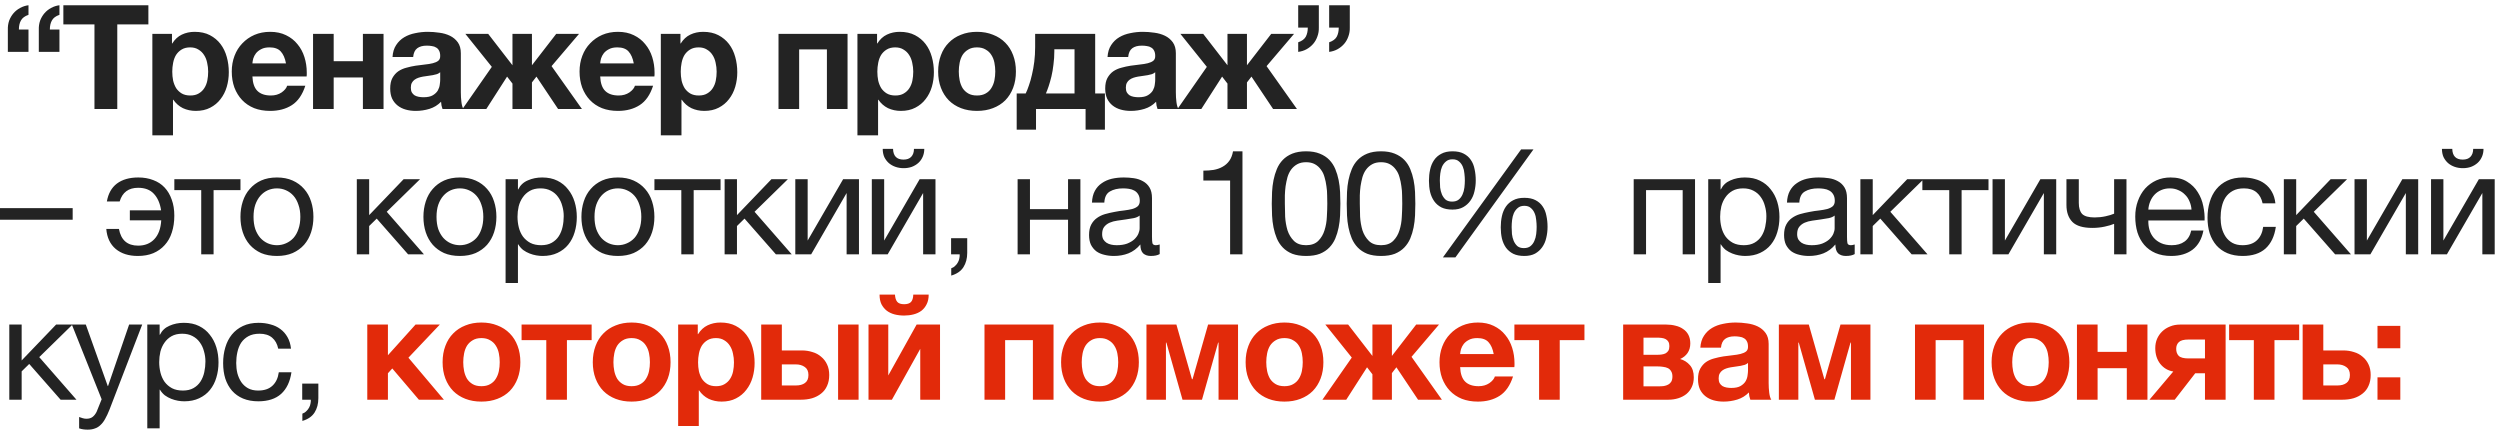
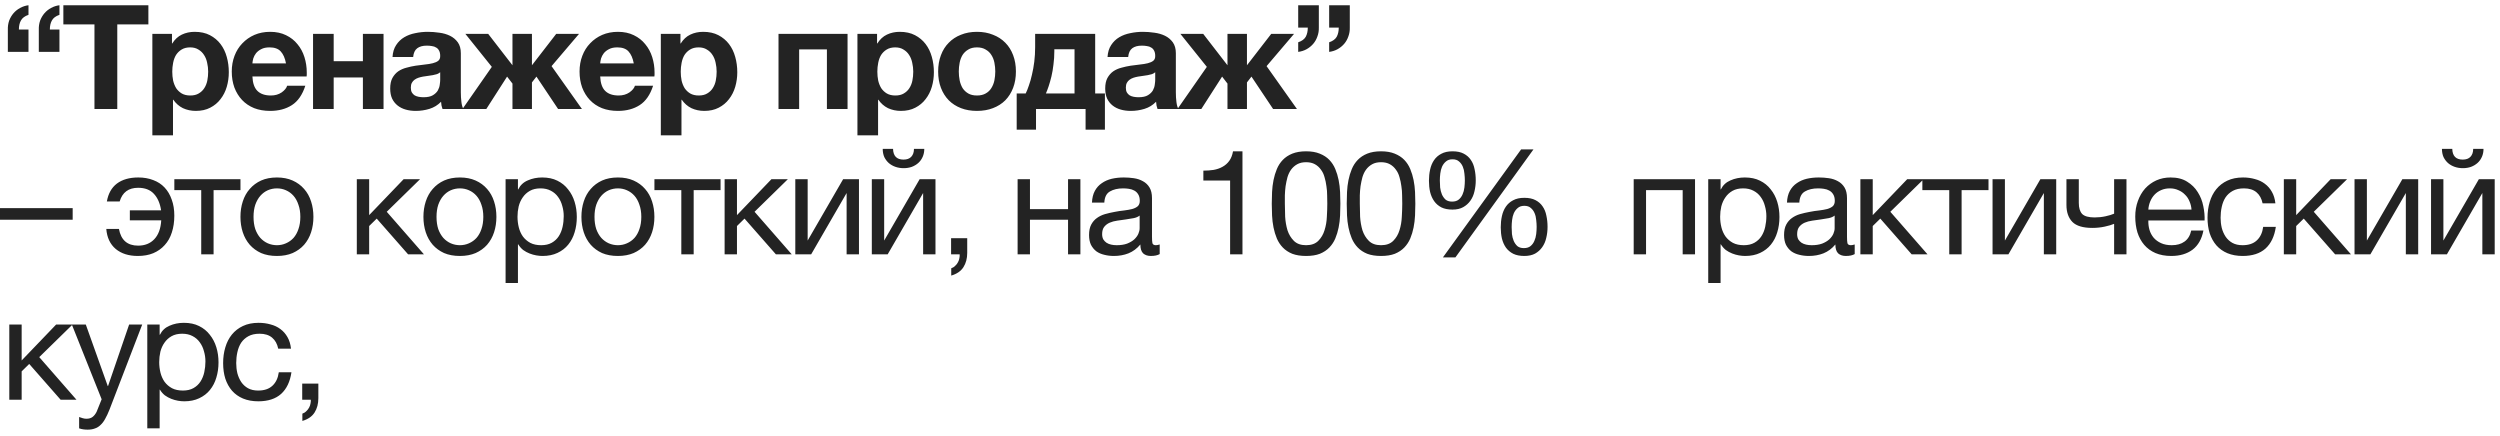
<svg xmlns="http://www.w3.org/2000/svg" width="344" height="60" viewBox="0 0 344 60" fill="none">
  <path d="M3.92 7.14H1.08V4.08C1.067 3.64 1.127 3.227 1.26 2.84C1.407 2.453 1.607 2.113 1.86 1.82C2.113 1.527 2.413 1.287 2.76 1.1C3.12 0.9 3.507 0.773 3.92 0.72V2.04C3.413 2.213 3.067 2.473 2.88 2.82C2.693 3.153 2.6 3.567 2.6 4.06H3.92V7.14ZM8.18 7.14H5.34V4.08C5.327 3.64 5.387 3.227 5.52 2.84C5.667 2.453 5.867 2.113 6.12 1.82C6.373 1.527 6.673 1.287 7.02 1.1C7.38 0.9 7.767 0.773 8.18 0.72V2.04C7.673 2.213 7.327 2.473 7.14 2.82C6.953 3.153 6.86 3.567 6.86 4.06H8.18V7.14ZM12.998 3.36H8.718V0.72H20.418V3.36H16.138V15H12.998V3.36ZM20.964 4.66H23.664V5.98H23.704C24.051 5.42 24.491 5.013 25.024 4.76C25.558 4.507 26.144 4.38 26.784 4.38C27.598 4.38 28.298 4.533 28.884 4.84C29.471 5.147 29.958 5.553 30.344 6.06C30.731 6.567 31.018 7.16 31.204 7.84C31.391 8.507 31.484 9.207 31.484 9.94C31.484 10.633 31.391 11.3 31.204 11.94C31.018 12.58 30.731 13.147 30.344 13.64C29.971 14.133 29.498 14.527 28.924 14.82C28.364 15.113 27.704 15.26 26.944 15.26C26.304 15.26 25.711 15.133 25.164 14.88C24.631 14.613 24.191 14.227 23.844 13.72H23.804V18.62H20.964V4.66ZM26.184 13.14C26.651 13.14 27.038 13.047 27.344 12.86C27.664 12.673 27.918 12.433 28.104 12.14C28.304 11.833 28.444 11.487 28.524 11.1C28.604 10.7 28.644 10.287 28.644 9.86C28.644 9.447 28.598 9.04 28.504 8.64C28.424 8.24 28.284 7.887 28.084 7.58C27.884 7.26 27.624 7.007 27.304 6.82C26.998 6.62 26.618 6.52 26.164 6.52C25.698 6.52 25.304 6.62 24.984 6.82C24.678 7.007 24.424 7.253 24.224 7.56C24.038 7.867 23.904 8.227 23.824 8.64C23.744 9.04 23.704 9.447 23.704 9.86C23.704 10.287 23.744 10.7 23.824 11.1C23.918 11.487 24.058 11.833 24.244 12.14C24.444 12.433 24.698 12.673 25.004 12.86C25.324 13.047 25.718 13.14 26.184 13.14ZM37.171 15.26C36.358 15.26 35.624 15.133 34.971 14.88C34.318 14.613 33.764 14.24 33.311 13.76C32.858 13.28 32.504 12.707 32.251 12.04C32.011 11.373 31.891 10.64 31.891 9.84C31.891 9.067 32.018 8.347 32.271 7.68C32.524 7.013 32.884 6.44 33.351 5.96C33.818 5.467 34.371 5.08 35.011 4.8C35.664 4.52 36.384 4.38 37.171 4.38C37.998 4.38 38.724 4.533 39.351 4.84C39.991 5.147 40.518 5.56 40.931 6.08C41.358 6.587 41.678 7.18 41.891 7.86C42.104 8.54 42.211 9.247 42.211 9.98C42.211 10.073 42.211 10.167 42.211 10.26C42.211 10.34 42.204 10.427 42.191 10.52H34.731C34.771 11.44 35.004 12.107 35.431 12.52C35.858 12.933 36.471 13.14 37.271 13.14C37.844 13.14 38.338 13 38.751 12.72C39.164 12.427 39.418 12.12 39.511 11.8H42.011C41.611 13.04 40.998 13.927 40.171 14.46C39.344 14.993 38.344 15.26 37.171 15.26ZM39.351 8.72C39.218 8 38.978 7.453 38.631 7.08C38.298 6.707 37.784 6.52 37.091 6.52C36.624 6.52 36.244 6.6 35.951 6.76C35.658 6.907 35.418 7.093 35.231 7.32C35.058 7.547 34.931 7.787 34.851 8.04C34.784 8.293 34.744 8.52 34.731 8.72H39.351ZM43.075 4.66H45.915V8.42H49.935V4.66H52.775V15H49.935V10.66H45.915V15H43.075V4.66ZM57.211 15.26C56.717 15.26 56.257 15.2 55.831 15.08C55.404 14.96 55.031 14.773 54.711 14.52C54.391 14.267 54.137 13.947 53.951 13.56C53.777 13.173 53.691 12.713 53.691 12.18C53.691 11.593 53.791 11.113 53.991 10.74C54.204 10.353 54.471 10.047 54.791 9.82C55.124 9.593 55.497 9.427 55.911 9.32C56.337 9.2 56.764 9.107 57.191 9.04C57.617 8.973 58.037 8.92 58.451 8.88C58.864 8.84 59.231 8.78 59.551 8.7C59.871 8.62 60.124 8.507 60.311 8.36C60.497 8.2 60.584 7.973 60.571 7.68C60.571 7.387 60.517 7.147 60.411 6.96C60.317 6.773 60.184 6.633 60.011 6.54C59.851 6.433 59.657 6.367 59.431 6.34C59.217 6.3 58.984 6.28 58.731 6.28C58.171 6.28 57.731 6.4 57.411 6.64C57.091 6.88 56.904 7.28 56.851 7.84H54.011C54.051 7.187 54.217 6.64 54.511 6.2C54.804 5.747 55.177 5.387 55.631 5.12C56.084 4.853 56.591 4.667 57.151 4.56C57.711 4.44 58.284 4.38 58.871 4.38C59.391 4.38 59.917 4.42 60.451 4.5C60.984 4.567 61.471 4.707 61.911 4.92C62.351 5.133 62.711 5.433 62.991 5.82C63.271 6.207 63.411 6.707 63.411 7.32V12.7C63.411 13.167 63.437 13.613 63.491 14.04C63.544 14.467 63.637 14.787 63.771 15H60.891C60.837 14.84 60.791 14.68 60.751 14.52C60.724 14.347 60.704 14.173 60.691 14C60.237 14.467 59.704 14.793 59.091 14.98C58.477 15.167 57.851 15.26 57.211 15.26ZM58.271 13.38C58.831 13.38 59.264 13.287 59.571 13.1C59.877 12.913 60.104 12.693 60.251 12.44C60.397 12.173 60.484 11.907 60.511 11.64C60.551 11.373 60.571 11.16 60.571 11V9.94C60.451 10.047 60.304 10.133 60.131 10.2C59.957 10.253 59.764 10.3 59.551 10.34C59.337 10.38 59.117 10.413 58.891 10.44C58.664 10.467 58.437 10.5 58.211 10.54C57.984 10.58 57.771 10.633 57.571 10.7C57.371 10.767 57.191 10.86 57.031 10.98C56.884 11.087 56.764 11.227 56.671 11.4C56.577 11.573 56.531 11.793 56.531 12.06C56.531 12.327 56.577 12.547 56.671 12.72C56.764 12.88 56.891 13.013 57.051 13.12C57.211 13.213 57.397 13.28 57.611 13.32C57.824 13.36 58.044 13.38 58.271 13.38ZM67.675 9.2L64.035 4.66H67.175L70.515 8.98V4.66H73.195V8.98L76.535 4.66H79.675L75.895 9.1L80.075 15H76.795L73.815 10.54L73.195 11.34V15H70.515V11.5L69.775 10.54L66.915 15H63.635L67.675 9.2ZM85.026 15.26C84.212 15.26 83.479 15.133 82.826 14.88C82.172 14.613 81.619 14.24 81.166 13.76C80.712 13.28 80.359 12.707 80.106 12.04C79.866 11.373 79.746 10.64 79.746 9.84C79.746 9.067 79.872 8.347 80.126 7.68C80.379 7.013 80.739 6.44 81.206 5.96C81.672 5.467 82.226 5.08 82.866 4.8C83.519 4.52 84.239 4.38 85.026 4.38C85.852 4.38 86.579 4.533 87.206 4.84C87.846 5.147 88.372 5.56 88.786 6.08C89.212 6.587 89.532 7.18 89.746 7.86C89.959 8.54 90.066 9.247 90.066 9.98C90.066 10.073 90.066 10.167 90.066 10.26C90.066 10.34 90.059 10.427 90.046 10.52H82.586C82.626 11.44 82.859 12.107 83.286 12.52C83.712 12.933 84.326 13.14 85.126 13.14C85.699 13.14 86.192 13 86.606 12.72C87.019 12.427 87.272 12.12 87.366 11.8H89.866C89.466 13.04 88.852 13.927 88.026 14.46C87.199 14.993 86.199 15.26 85.026 15.26ZM87.206 8.72C87.072 8 86.832 7.453 86.486 7.08C86.152 6.707 85.639 6.52 84.946 6.52C84.479 6.52 84.099 6.6 83.806 6.76C83.512 6.907 83.272 7.093 83.086 7.32C82.912 7.547 82.786 7.787 82.706 8.04C82.639 8.293 82.599 8.52 82.586 8.72H87.206ZM90.93 4.66H93.63V5.98H93.67C94.017 5.42 94.457 5.013 94.99 4.76C95.523 4.507 96.11 4.38 96.75 4.38C97.563 4.38 98.263 4.533 98.85 4.84C99.437 5.147 99.923 5.553 100.31 6.06C100.697 6.567 100.983 7.16 101.17 7.84C101.357 8.507 101.45 9.207 101.45 9.94C101.45 10.633 101.357 11.3 101.17 11.94C100.983 12.58 100.697 13.147 100.31 13.64C99.937 14.133 99.463 14.527 98.89 14.82C98.33 15.113 97.67 15.26 96.91 15.26C96.27 15.26 95.677 15.133 95.13 14.88C94.597 14.613 94.157 14.227 93.81 13.72H93.77V18.62H90.93V4.66ZM96.15 13.14C96.617 13.14 97.003 13.047 97.31 12.86C97.63 12.673 97.883 12.433 98.07 12.14C98.27 11.833 98.41 11.487 98.49 11.1C98.57 10.7 98.61 10.287 98.61 9.86C98.61 9.447 98.563 9.04 98.47 8.64C98.39 8.24 98.25 7.887 98.05 7.58C97.85 7.26 97.59 7.007 97.27 6.82C96.963 6.62 96.583 6.52 96.13 6.52C95.663 6.52 95.27 6.62 94.95 6.82C94.643 7.007 94.39 7.253 94.19 7.56C94.003 7.867 93.87 8.227 93.79 8.64C93.71 9.04 93.67 9.447 93.67 9.86C93.67 10.287 93.71 10.7 93.79 11.1C93.883 11.487 94.023 11.833 94.21 12.14C94.41 12.433 94.663 12.673 94.97 12.86C95.29 13.047 95.683 13.14 96.15 13.14ZM107.123 4.66H116.623V15H113.783V6.8H109.963V15H107.123V4.66ZM117.983 4.66H120.683V5.98H120.723C121.07 5.42 121.51 5.013 122.043 4.76C122.576 4.507 123.163 4.38 123.803 4.38C124.616 4.38 125.316 4.533 125.903 4.84C126.49 5.147 126.976 5.553 127.363 6.06C127.75 6.567 128.036 7.16 128.223 7.84C128.41 8.507 128.503 9.207 128.503 9.94C128.503 10.633 128.41 11.3 128.223 11.94C128.036 12.58 127.75 13.147 127.363 13.64C126.99 14.133 126.516 14.527 125.943 14.82C125.383 15.113 124.723 15.26 123.963 15.26C123.323 15.26 122.73 15.133 122.183 14.88C121.65 14.613 121.21 14.227 120.863 13.72H120.823V18.62H117.983V4.66ZM123.203 13.14C123.67 13.14 124.056 13.047 124.363 12.86C124.683 12.673 124.936 12.433 125.123 12.14C125.323 11.833 125.463 11.487 125.543 11.1C125.623 10.7 125.663 10.287 125.663 9.86C125.663 9.447 125.616 9.04 125.523 8.64C125.443 8.24 125.303 7.887 125.103 7.58C124.903 7.26 124.643 7.007 124.323 6.82C124.016 6.62 123.636 6.52 123.183 6.52C122.716 6.52 122.323 6.62 122.003 6.82C121.696 7.007 121.443 7.253 121.243 7.56C121.056 7.867 120.923 8.227 120.843 8.64C120.763 9.04 120.723 9.447 120.723 9.86C120.723 10.287 120.763 10.7 120.843 11.1C120.936 11.487 121.076 11.833 121.263 12.14C121.463 12.433 121.716 12.673 122.023 12.86C122.343 13.047 122.736 13.14 123.203 13.14ZM134.43 15.26C133.616 15.26 132.883 15.133 132.23 14.88C131.576 14.627 131.016 14.267 130.55 13.8C130.083 13.32 129.723 12.747 129.47 12.08C129.216 11.413 129.09 10.667 129.09 9.84C129.09 9.013 129.216 8.267 129.47 7.6C129.723 6.92 130.083 6.347 130.55 5.88C131.016 5.4 131.576 5.033 132.23 4.78C132.883 4.513 133.616 4.38 134.43 4.38C135.243 4.38 135.976 4.513 136.63 4.78C137.296 5.033 137.863 5.4 138.33 5.88C138.796 6.347 139.156 6.92 139.41 7.6C139.663 8.267 139.79 9.013 139.79 9.84C139.79 10.667 139.663 11.413 139.41 12.08C139.156 12.747 138.796 13.32 138.33 13.8C137.863 14.267 137.296 14.627 136.63 14.88C135.976 15.133 135.243 15.26 134.43 15.26ZM134.43 13.14C134.91 13.14 135.31 13.047 135.63 12.86C135.963 12.673 136.223 12.427 136.41 12.12C136.61 11.8 136.75 11.447 136.83 11.06C136.91 10.66 136.95 10.253 136.95 9.84C136.95 9.427 136.91 9.02 136.83 8.62C136.75 8.22 136.61 7.867 136.41 7.56C136.223 7.253 135.963 7.007 135.63 6.82C135.31 6.62 134.91 6.52 134.43 6.52C133.95 6.52 133.55 6.62 133.23 6.82C132.91 7.007 132.65 7.253 132.45 7.56C132.263 7.867 132.13 8.22 132.05 8.62C131.97 9.02 131.93 9.427 131.93 9.84C131.93 10.253 131.97 10.66 132.05 11.06C132.13 11.447 132.263 11.8 132.45 12.12C132.65 12.427 132.91 12.673 133.23 12.86C133.55 13.047 133.95 13.14 134.43 13.14ZM139.896 12.86H141.136C141.283 12.567 141.43 12.2 141.576 11.76C141.736 11.32 141.876 10.827 141.996 10.28C142.13 9.733 142.236 9.14 142.316 8.5C142.396 7.86 142.436 7.187 142.436 6.48V4.66H150.696V12.86H152.036V17.84H149.376V15H142.556V17.84H139.896V12.86ZM147.856 12.86V6.78H145.076V7.04C145.076 7.68 145.036 8.293 144.956 8.88C144.89 9.467 144.796 10.013 144.676 10.52C144.556 11.013 144.43 11.46 144.296 11.86C144.163 12.26 144.036 12.593 143.916 12.86H147.856ZM155.597 15.26C155.103 15.26 154.643 15.2 154.217 15.08C153.79 14.96 153.417 14.773 153.097 14.52C152.777 14.267 152.523 13.947 152.337 13.56C152.163 13.173 152.077 12.713 152.077 12.18C152.077 11.593 152.177 11.113 152.377 10.74C152.59 10.353 152.857 10.047 153.177 9.82C153.51 9.593 153.883 9.427 154.297 9.32C154.723 9.2 155.15 9.107 155.577 9.04C156.003 8.973 156.423 8.92 156.837 8.88C157.25 8.84 157.617 8.78 157.937 8.7C158.257 8.62 158.51 8.507 158.697 8.36C158.883 8.2 158.97 7.973 158.957 7.68C158.957 7.387 158.903 7.147 158.797 6.96C158.703 6.773 158.57 6.633 158.397 6.54C158.237 6.433 158.043 6.367 157.817 6.34C157.603 6.3 157.37 6.28 157.117 6.28C156.557 6.28 156.117 6.4 155.797 6.64C155.477 6.88 155.29 7.28 155.237 7.84H152.397C152.437 7.187 152.603 6.64 152.897 6.2C153.19 5.747 153.563 5.387 154.017 5.12C154.47 4.853 154.977 4.667 155.537 4.56C156.097 4.44 156.67 4.38 157.257 4.38C157.777 4.38 158.303 4.42 158.837 4.5C159.37 4.567 159.857 4.707 160.297 4.92C160.737 5.133 161.097 5.433 161.377 5.82C161.657 6.207 161.797 6.707 161.797 7.32V12.7C161.797 13.167 161.823 13.613 161.877 14.04C161.93 14.467 162.023 14.787 162.157 15H159.277C159.223 14.84 159.177 14.68 159.137 14.52C159.11 14.347 159.09 14.173 159.077 14C158.623 14.467 158.09 14.793 157.477 14.98C156.863 15.167 156.237 15.26 155.597 15.26ZM156.657 13.38C157.217 13.38 157.65 13.287 157.957 13.1C158.263 12.913 158.49 12.693 158.637 12.44C158.783 12.173 158.87 11.907 158.897 11.64C158.937 11.373 158.957 11.16 158.957 11V9.94C158.837 10.047 158.69 10.133 158.517 10.2C158.343 10.253 158.15 10.3 157.937 10.34C157.723 10.38 157.503 10.413 157.277 10.44C157.05 10.467 156.823 10.5 156.597 10.54C156.37 10.58 156.157 10.633 155.957 10.7C155.757 10.767 155.577 10.86 155.417 10.98C155.27 11.087 155.15 11.227 155.057 11.4C154.963 11.573 154.917 11.793 154.917 12.06C154.917 12.327 154.963 12.547 155.057 12.72C155.15 12.88 155.277 13.013 155.437 13.12C155.597 13.213 155.783 13.28 155.997 13.32C156.21 13.36 156.43 13.38 156.657 13.38ZM166.061 9.2L162.421 4.66H165.561L168.901 8.98V4.66H171.581V8.98L174.921 4.66H178.061L174.281 9.1L178.461 15H175.181L172.201 10.54L171.581 11.34V15H168.901V11.5L168.161 10.54L165.301 15H162.021L166.061 9.2ZM178.632 0.72H181.472V3.78C181.485 4.22 181.418 4.633 181.272 5.02C181.138 5.407 180.945 5.747 180.692 6.04C180.438 6.333 180.132 6.58 179.772 6.78C179.425 6.967 179.045 7.087 178.632 7.14V5.82C179.138 5.647 179.485 5.393 179.672 5.06C179.858 4.713 179.952 4.293 179.952 3.8H178.632V0.72ZM182.892 0.72H185.732V3.78C185.745 4.22 185.678 4.633 185.532 5.02C185.398 5.407 185.205 5.747 184.952 6.04C184.698 6.333 184.392 6.58 184.032 6.78C183.685 6.967 183.305 7.087 182.892 7.14V5.82C183.398 5.647 183.745 5.393 183.932 5.06C184.118 4.713 184.212 4.293 184.212 3.8H182.892V0.72ZM0 28.64H10V30.24H0V28.64ZM18.966 35.22C17.713 35.22 16.7 34.9 15.926 34.26C15.153 33.607 14.72 32.687 14.626 31.5H16.366C16.646 33.033 17.526 33.8 19.006 33.8C19.926 33.8 20.666 33.507 21.226 32.92C21.8 32.32 22.12 31.453 22.186 30.32H17.866V28.94H22.166C22.02 27.967 21.686 27.207 21.166 26.66C20.66 26.113 19.94 25.84 19.006 25.84C17.686 25.84 16.84 26.467 16.466 27.72H14.706C14.893 26.64 15.353 25.82 16.086 25.26C16.833 24.7 17.813 24.42 19.026 24.42C19.786 24.42 20.473 24.54 21.086 24.78C21.7 25.007 22.22 25.347 22.646 25.8C23.073 26.253 23.4 26.807 23.626 27.46C23.866 28.1 23.986 28.84 23.986 29.68C23.986 30.52 23.873 31.287 23.646 31.98C23.433 32.66 23.106 33.24 22.666 33.72C22.24 34.2 21.713 34.573 21.086 34.84C20.473 35.093 19.766 35.22 18.966 35.22ZM27.689 26.16H23.989V24.66H33.089V26.16H29.389V35H27.689V26.16ZM38.106 35.22C37.28 35.22 36.553 35.087 35.926 34.82C35.313 34.54 34.793 34.16 34.366 33.68C33.94 33.187 33.62 32.613 33.406 31.96C33.193 31.307 33.086 30.6 33.086 29.84C33.086 29.08 33.193 28.373 33.406 27.72C33.62 27.053 33.94 26.48 34.366 26C34.793 25.507 35.313 25.12 35.926 24.84C36.553 24.56 37.28 24.42 38.106 24.42C38.92 24.42 39.64 24.56 40.266 24.84C40.893 25.12 41.42 25.507 41.846 26C42.273 26.48 42.593 27.053 42.806 27.72C43.02 28.373 43.126 29.08 43.126 29.84C43.126 30.6 43.02 31.307 42.806 31.96C42.593 32.613 42.273 33.187 41.846 33.68C41.42 34.16 40.893 34.54 40.266 34.82C39.64 35.087 38.92 35.22 38.106 35.22ZM38.106 33.74C38.546 33.74 38.96 33.653 39.346 33.48C39.746 33.307 40.093 33.06 40.386 32.74C40.68 32.407 40.906 32 41.066 31.52C41.24 31.027 41.326 30.467 41.326 29.84C41.326 29.213 41.24 28.66 41.066 28.18C40.906 27.687 40.68 27.273 40.386 26.94C40.093 26.607 39.746 26.353 39.346 26.18C38.96 26.007 38.546 25.92 38.106 25.92C37.666 25.92 37.246 26.007 36.846 26.18C36.46 26.353 36.12 26.607 35.826 26.94C35.533 27.273 35.3 27.687 35.126 28.18C34.966 28.66 34.886 29.213 34.886 29.84C34.886 30.467 34.966 31.027 35.126 31.52C35.3 32 35.533 32.407 35.826 32.74C36.12 33.06 36.46 33.307 36.846 33.48C37.246 33.653 37.666 33.74 38.106 33.74ZM49.097 24.66H50.797V29.6L55.537 24.66H57.797L53.217 29.14L58.337 35H56.157L51.837 30.08L50.797 31.1V35H49.097V24.66ZM63.285 35.22C62.458 35.22 61.731 35.087 61.105 34.82C60.491 34.54 59.971 34.16 59.544 33.68C59.118 33.187 58.798 32.613 58.584 31.96C58.371 31.307 58.264 30.6 58.264 29.84C58.264 29.08 58.371 28.373 58.584 27.72C58.798 27.053 59.118 26.48 59.544 26C59.971 25.507 60.491 25.12 61.105 24.84C61.731 24.56 62.458 24.42 63.285 24.42C64.098 24.42 64.818 24.56 65.445 24.84C66.071 25.12 66.598 25.507 67.025 26C67.451 26.48 67.771 27.053 67.984 27.72C68.198 28.373 68.305 29.08 68.305 29.84C68.305 30.6 68.198 31.307 67.984 31.96C67.771 32.613 67.451 33.187 67.025 33.68C66.598 34.16 66.071 34.54 65.445 34.82C64.818 35.087 64.098 35.22 63.285 35.22ZM63.285 33.74C63.724 33.74 64.138 33.653 64.525 33.48C64.924 33.307 65.271 33.06 65.564 32.74C65.858 32.407 66.085 32 66.245 31.52C66.418 31.027 66.504 30.467 66.504 29.84C66.504 29.213 66.418 28.66 66.245 28.18C66.085 27.687 65.858 27.273 65.564 26.94C65.271 26.607 64.924 26.353 64.525 26.18C64.138 26.007 63.724 25.92 63.285 25.92C62.844 25.92 62.425 26.007 62.025 26.18C61.638 26.353 61.298 26.607 61.005 26.94C60.711 27.273 60.478 27.687 60.304 28.18C60.145 28.66 60.065 29.213 60.065 29.84C60.065 30.467 60.145 31.027 60.304 31.52C60.478 32 60.711 32.407 61.005 32.74C61.298 33.06 61.638 33.307 62.025 33.48C62.425 33.653 62.844 33.74 63.285 33.74ZM69.569 24.66H71.269V26.06H71.309C71.589 25.487 72.029 25.073 72.629 24.82C73.229 24.553 73.889 24.42 74.609 24.42C75.409 24.42 76.102 24.567 76.689 24.86C77.289 25.153 77.782 25.553 78.169 26.06C78.569 26.553 78.869 27.127 79.069 27.78C79.269 28.433 79.369 29.127 79.369 29.86C79.369 30.607 79.269 31.307 79.069 31.96C78.882 32.6 78.589 33.167 78.189 33.66C77.802 34.14 77.309 34.52 76.709 34.8C76.122 35.08 75.436 35.22 74.649 35.22C74.382 35.22 74.096 35.193 73.789 35.14C73.482 35.087 73.176 35 72.869 34.88C72.562 34.76 72.269 34.6 71.989 34.4C71.722 34.187 71.496 33.927 71.309 33.62H71.269V38.94H69.569V24.66ZM74.469 33.74C75.042 33.74 75.529 33.627 75.929 33.4C76.329 33.173 76.649 32.873 76.889 32.5C77.129 32.127 77.302 31.7 77.409 31.22C77.516 30.74 77.569 30.247 77.569 29.74C77.569 29.26 77.502 28.793 77.369 28.34C77.249 27.873 77.056 27.46 76.789 27.1C76.536 26.74 76.202 26.453 75.789 26.24C75.389 26.027 74.916 25.92 74.369 25.92C73.796 25.92 73.309 26.033 72.909 26.26C72.509 26.487 72.182 26.787 71.929 27.16C71.676 27.52 71.489 27.933 71.369 28.4C71.262 28.867 71.209 29.34 71.209 29.82C71.209 30.327 71.269 30.82 71.389 31.3C71.509 31.767 71.696 32.18 71.949 32.54C72.216 32.9 72.556 33.193 72.969 33.42C73.382 33.633 73.882 33.74 74.469 33.74ZM85.024 35.22C84.198 35.22 83.471 35.087 82.844 34.82C82.231 34.54 81.711 34.16 81.284 33.68C80.858 33.187 80.538 32.613 80.324 31.96C80.111 31.307 80.004 30.6 80.004 29.84C80.004 29.08 80.111 28.373 80.324 27.72C80.538 27.053 80.858 26.48 81.284 26C81.711 25.507 82.231 25.12 82.844 24.84C83.471 24.56 84.198 24.42 85.024 24.42C85.838 24.42 86.558 24.56 87.184 24.84C87.811 25.12 88.338 25.507 88.764 26C89.191 26.48 89.511 27.053 89.724 27.72C89.938 28.373 90.044 29.08 90.044 29.84C90.044 30.6 89.938 31.307 89.724 31.96C89.511 32.613 89.191 33.187 88.764 33.68C88.338 34.16 87.811 34.54 87.184 34.82C86.558 35.087 85.838 35.22 85.024 35.22ZM85.024 33.74C85.464 33.74 85.878 33.653 86.264 33.48C86.664 33.307 87.011 33.06 87.304 32.74C87.598 32.407 87.824 32 87.984 31.52C88.158 31.027 88.244 30.467 88.244 29.84C88.244 29.213 88.158 28.66 87.984 28.18C87.824 27.687 87.598 27.273 87.304 26.94C87.011 26.607 86.664 26.353 86.264 26.18C85.878 26.007 85.464 25.92 85.024 25.92C84.584 25.92 84.164 26.007 83.764 26.18C83.378 26.353 83.038 26.607 82.744 26.94C82.451 27.273 82.218 27.687 82.044 28.18C81.884 28.66 81.804 29.213 81.804 29.84C81.804 30.467 81.884 31.027 82.044 31.52C82.218 32 82.451 32.407 82.744 32.74C83.038 33.06 83.378 33.307 83.764 33.48C84.164 33.653 84.584 33.74 85.024 33.74ZM93.749 26.16H90.049V24.66H99.149V26.16H95.449V35H93.749V26.16ZM99.707 24.66H101.407V29.6L106.147 24.66H108.407L103.827 29.14L108.947 35H106.767L102.447 30.08L101.407 31.1V35H99.707V24.66ZM109.434 24.66H111.134V33.1L116.014 24.66H118.194V35H116.494V26.56L111.614 35H109.434V24.66ZM119.962 24.66H121.662V33.1L126.542 24.66H128.722V35H127.022V26.56L122.142 35H119.962V24.66ZM124.342 23.14C123.942 23.14 123.569 23.08 123.222 22.96C122.875 22.84 122.569 22.667 122.302 22.44C122.049 22.213 121.842 21.94 121.682 21.62C121.535 21.287 121.462 20.907 121.462 20.48H122.882C122.909 21.467 123.389 21.96 124.322 21.96C124.789 21.96 125.142 21.833 125.382 21.58C125.635 21.313 125.762 20.947 125.762 20.48H127.182C127.182 20.88 127.109 21.247 126.962 21.58C126.815 21.913 126.615 22.193 126.362 22.42C126.109 22.647 125.809 22.827 125.462 22.96C125.115 23.08 124.742 23.14 124.342 23.14ZM130.87 32.78H133.09V34.8C133.09 35.56 132.917 36.213 132.57 36.76C132.223 37.307 131.663 37.693 130.89 37.92V36.92C131.117 36.84 131.303 36.72 131.45 36.56C131.61 36.413 131.737 36.247 131.83 36.06C131.923 35.887 131.983 35.707 132.01 35.52C132.05 35.333 132.063 35.16 132.05 35H130.87V32.78ZM140.023 24.66H141.723V28.78H146.963V24.66H148.663V35H146.963V30.24H141.723V35H140.023V24.66ZM153.274 35.22C152.808 35.22 152.368 35.167 151.954 35.06C151.541 34.967 151.174 34.807 150.854 34.58C150.548 34.34 150.301 34.04 150.114 33.68C149.941 33.307 149.854 32.86 149.854 32.34C149.854 31.753 149.954 31.273 150.154 30.9C150.354 30.527 150.614 30.227 150.934 30C151.268 29.76 151.641 29.58 152.054 29.46C152.481 29.34 152.914 29.24 153.354 29.16C153.821 29.067 154.261 29 154.674 28.96C155.101 28.907 155.474 28.84 155.794 28.76C156.114 28.667 156.368 28.54 156.554 28.38C156.741 28.207 156.834 27.96 156.834 27.64C156.834 27.267 156.761 26.967 156.614 26.74C156.481 26.513 156.301 26.34 156.074 26.22C155.861 26.1 155.614 26.02 155.334 25.98C155.068 25.94 154.801 25.92 154.534 25.92C153.814 25.92 153.214 26.06 152.734 26.34C152.254 26.607 151.994 27.12 151.954 27.88H150.254C150.281 27.24 150.414 26.7 150.654 26.26C150.894 25.82 151.214 25.467 151.614 25.2C152.014 24.92 152.468 24.72 152.974 24.6C153.494 24.48 154.048 24.42 154.634 24.42C155.101 24.42 155.561 24.453 156.014 24.52C156.481 24.587 156.901 24.727 157.274 24.94C157.648 25.14 157.948 25.427 158.174 25.8C158.401 26.173 158.514 26.66 158.514 27.26V32.58C158.514 32.98 158.534 33.273 158.574 33.46C158.628 33.647 158.788 33.74 159.054 33.74C159.174 33.74 159.348 33.707 159.574 33.64V34.96C159.281 35.133 158.874 35.22 158.354 35.22C157.914 35.22 157.561 35.1 157.294 34.86C157.041 34.607 156.914 34.2 156.914 33.64C156.448 34.2 155.901 34.607 155.274 34.86C154.661 35.1 153.994 35.22 153.274 35.22ZM153.654 33.74C154.214 33.74 154.694 33.667 155.094 33.52C155.494 33.36 155.821 33.167 156.074 32.94C156.328 32.7 156.514 32.447 156.634 32.18C156.754 31.9 156.814 31.64 156.814 31.4V29.66C156.601 29.833 156.321 29.953 155.974 30.02C155.628 30.087 155.261 30.147 154.874 30.2C154.501 30.253 154.121 30.307 153.734 30.36C153.348 30.413 153.001 30.507 152.694 30.64C152.388 30.773 152.134 30.967 151.934 31.22C151.748 31.46 151.654 31.793 151.654 32.22C151.654 32.5 151.708 32.74 151.814 32.94C151.934 33.127 152.081 33.28 152.254 33.4C152.441 33.52 152.654 33.607 152.894 33.66C153.134 33.713 153.388 33.74 153.654 33.74ZM170.963 35H169.263V24.84H165.583V23.48C166.063 23.48 166.53 23.447 166.983 23.38C167.436 23.3 167.843 23.16 168.203 22.96C168.576 22.76 168.89 22.487 169.143 22.14C169.396 21.793 169.57 21.353 169.663 20.82H170.963V35ZM176.796 28.02C176.796 28.553 176.81 29.153 176.836 29.82C176.876 30.473 176.983 31.093 177.156 31.68C177.343 32.253 177.636 32.74 178.036 33.14C178.436 33.54 178.996 33.74 179.716 33.74C180.436 33.74 180.996 33.54 181.396 33.14C181.796 32.74 182.083 32.253 182.256 31.68C182.443 31.093 182.55 30.473 182.576 29.82C182.616 29.153 182.636 28.553 182.636 28.02C182.636 27.673 182.63 27.293 182.616 26.88C182.616 26.453 182.583 26.033 182.516 25.62C182.463 25.193 182.376 24.78 182.256 24.38C182.15 23.98 181.983 23.633 181.756 23.34C181.543 23.033 181.27 22.787 180.936 22.6C180.603 22.413 180.196 22.32 179.716 22.32C179.236 22.32 178.83 22.413 178.496 22.6C178.163 22.787 177.883 23.033 177.656 23.34C177.443 23.633 177.276 23.98 177.156 24.38C177.05 24.78 176.963 25.193 176.896 25.62C176.843 26.033 176.81 26.453 176.796 26.88C176.796 27.293 176.796 27.673 176.796 28.02ZM174.996 28.04C174.996 27.52 175.01 26.98 175.036 26.42C175.063 25.86 175.13 25.313 175.236 24.78C175.343 24.247 175.496 23.74 175.696 23.26C175.896 22.78 176.17 22.36 176.516 22C176.863 21.64 177.296 21.353 177.816 21.14C178.35 20.927 178.983 20.82 179.716 20.82C180.45 20.82 181.076 20.927 181.596 21.14C182.13 21.353 182.57 21.64 182.916 22C183.263 22.36 183.536 22.78 183.736 23.26C183.936 23.74 184.09 24.247 184.196 24.78C184.303 25.313 184.37 25.86 184.396 26.42C184.423 26.98 184.436 27.52 184.436 28.04C184.436 28.56 184.423 29.1 184.396 29.66C184.37 30.22 184.303 30.767 184.196 31.3C184.09 31.833 183.936 32.34 183.736 32.82C183.536 33.287 183.263 33.7 182.916 34.06C182.57 34.42 182.136 34.707 181.616 34.92C181.096 35.12 180.463 35.22 179.716 35.22C178.983 35.22 178.35 35.12 177.816 34.92C177.296 34.707 176.863 34.42 176.516 34.06C176.17 33.7 175.896 33.287 175.696 32.82C175.496 32.34 175.343 31.833 175.236 31.3C175.13 30.767 175.063 30.22 175.036 29.66C175.01 29.1 174.996 28.56 174.996 28.04ZM187.11 28.02C187.11 28.553 187.123 29.153 187.15 29.82C187.19 30.473 187.296 31.093 187.47 31.68C187.656 32.253 187.95 32.74 188.35 33.14C188.75 33.54 189.31 33.74 190.03 33.74C190.75 33.74 191.31 33.54 191.71 33.14C192.11 32.74 192.396 32.253 192.57 31.68C192.756 31.093 192.863 30.473 192.89 29.82C192.93 29.153 192.95 28.553 192.95 28.02C192.95 27.673 192.943 27.293 192.93 26.88C192.93 26.453 192.896 26.033 192.83 25.62C192.776 25.193 192.69 24.78 192.57 24.38C192.463 23.98 192.296 23.633 192.07 23.34C191.856 23.033 191.583 22.787 191.25 22.6C190.916 22.413 190.51 22.32 190.03 22.32C189.55 22.32 189.143 22.413 188.81 22.6C188.476 22.787 188.196 23.033 187.97 23.34C187.756 23.633 187.59 23.98 187.47 24.38C187.363 24.78 187.276 25.193 187.21 25.62C187.156 26.033 187.123 26.453 187.11 26.88C187.11 27.293 187.11 27.673 187.11 28.02ZM185.31 28.04C185.31 27.52 185.323 26.98 185.35 26.42C185.376 25.86 185.443 25.313 185.55 24.78C185.656 24.247 185.81 23.74 186.01 23.26C186.21 22.78 186.483 22.36 186.83 22C187.176 21.64 187.61 21.353 188.13 21.14C188.663 20.927 189.296 20.82 190.03 20.82C190.763 20.82 191.39 20.927 191.91 21.14C192.443 21.353 192.883 21.64 193.23 22C193.576 22.36 193.85 22.78 194.05 23.26C194.25 23.74 194.403 24.247 194.51 24.78C194.616 25.313 194.683 25.86 194.71 26.42C194.736 26.98 194.75 27.52 194.75 28.04C194.75 28.56 194.736 29.1 194.71 29.66C194.683 30.22 194.616 30.767 194.51 31.3C194.403 31.833 194.25 32.34 194.05 32.82C193.85 33.287 193.576 33.7 193.23 34.06C192.883 34.42 192.45 34.707 191.93 34.92C191.41 35.12 190.776 35.22 190.03 35.22C189.296 35.22 188.663 35.12 188.13 34.92C187.61 34.707 187.176 34.42 186.83 34.06C186.483 33.7 186.21 33.287 186.01 32.82C185.81 32.34 185.656 31.833 185.55 31.3C185.443 30.767 185.376 30.22 185.35 29.66C185.323 29.1 185.31 28.56 185.31 28.04ZM198.123 24.84C198.123 25.133 198.136 25.453 198.163 25.8C198.203 26.133 198.283 26.447 198.403 26.74C198.523 27.02 198.689 27.26 198.903 27.46C199.129 27.647 199.429 27.74 199.803 27.74C200.189 27.74 200.496 27.647 200.723 27.46C200.949 27.273 201.123 27.04 201.243 26.76C201.376 26.467 201.463 26.147 201.503 25.8C201.543 25.453 201.563 25.127 201.563 24.82C201.563 24.527 201.543 24.213 201.503 23.88C201.476 23.533 201.403 23.22 201.283 22.94C201.163 22.647 200.989 22.407 200.763 22.22C200.549 22.02 200.249 21.92 199.863 21.92C199.489 21.92 199.189 22.02 198.963 22.22C198.736 22.407 198.556 22.647 198.423 22.94C198.303 23.22 198.223 23.533 198.183 23.88C198.143 24.213 198.123 24.533 198.123 24.84ZM196.623 24.88C196.623 24.333 196.676 23.82 196.783 23.34C196.889 22.847 197.069 22.413 197.323 22.04C197.576 21.667 197.909 21.373 198.323 21.16C198.736 20.933 199.249 20.82 199.863 20.82C200.489 20.82 201.003 20.927 201.403 21.14C201.816 21.353 202.143 21.64 202.383 22C202.636 22.36 202.809 22.787 202.903 23.28C203.009 23.76 203.063 24.273 203.063 24.82C203.063 25.34 203.003 25.847 202.883 26.34C202.776 26.82 202.589 27.247 202.323 27.62C202.069 27.98 201.743 28.273 201.343 28.5C200.943 28.727 200.449 28.84 199.863 28.84C199.263 28.84 198.756 28.74 198.343 28.54C197.929 28.327 197.596 28.04 197.343 27.68C197.089 27.32 196.903 26.9 196.783 26.42C196.676 25.94 196.623 25.427 196.623 24.88ZM208.003 31.24C208.003 31.533 208.016 31.853 208.043 32.2C208.083 32.533 208.163 32.847 208.283 33.14C208.403 33.42 208.569 33.66 208.783 33.86C209.009 34.047 209.309 34.14 209.683 34.14C210.069 34.14 210.376 34.047 210.603 33.86C210.829 33.673 211.003 33.44 211.123 33.16C211.256 32.867 211.343 32.547 211.383 32.2C211.423 31.853 211.443 31.527 211.443 31.22C211.443 30.927 211.423 30.613 211.383 30.28C211.356 29.933 211.283 29.62 211.163 29.34C211.043 29.047 210.869 28.807 210.643 28.62C210.429 28.42 210.129 28.32 209.743 28.32C209.369 28.32 209.069 28.42 208.843 28.62C208.616 28.807 208.436 29.047 208.303 29.34C208.183 29.62 208.103 29.933 208.063 30.28C208.023 30.613 208.003 30.933 208.003 31.24ZM206.503 31.28C206.503 30.733 206.556 30.22 206.663 29.74C206.769 29.247 206.949 28.813 207.203 28.44C207.456 28.067 207.789 27.773 208.203 27.56C208.616 27.333 209.129 27.22 209.743 27.22C210.369 27.22 210.883 27.327 211.283 27.54C211.696 27.753 212.023 28.04 212.263 28.4C212.516 28.76 212.689 29.187 212.783 29.68C212.889 30.16 212.943 30.673 212.943 31.22C212.943 31.74 212.883 32.247 212.763 32.74C212.656 33.22 212.469 33.647 212.203 34.02C211.949 34.38 211.623 34.673 211.223 34.9C210.823 35.113 210.329 35.22 209.743 35.22C209.143 35.22 208.636 35.12 208.223 34.92C207.809 34.707 207.476 34.427 207.223 34.08C206.969 33.72 206.783 33.3 206.663 32.82C206.556 32.34 206.503 31.827 206.503 31.28ZM209.303 20.56H211.003L200.263 35.42H198.543L209.303 20.56ZM224.796 24.66H233.236V35H231.536V26.16H226.496V35H224.796V24.66ZM235.052 24.66H236.752V26.06H236.792C237.072 25.487 237.512 25.073 238.112 24.82C238.712 24.553 239.372 24.42 240.092 24.42C240.892 24.42 241.585 24.567 242.172 24.86C242.772 25.153 243.265 25.553 243.652 26.06C244.052 26.553 244.352 27.127 244.552 27.78C244.752 28.433 244.852 29.127 244.852 29.86C244.852 30.607 244.752 31.307 244.552 31.96C244.365 32.6 244.072 33.167 243.672 33.66C243.285 34.14 242.792 34.52 242.192 34.8C241.605 35.08 240.918 35.22 240.132 35.22C239.865 35.22 239.578 35.193 239.272 35.14C238.965 35.087 238.658 35 238.352 34.88C238.045 34.76 237.752 34.6 237.472 34.4C237.205 34.187 236.978 33.927 236.792 33.62H236.752V38.94H235.052V24.66ZM239.952 33.74C240.525 33.74 241.012 33.627 241.412 33.4C241.812 33.173 242.132 32.873 242.372 32.5C242.612 32.127 242.785 31.7 242.892 31.22C242.998 30.74 243.052 30.247 243.052 29.74C243.052 29.26 242.985 28.793 242.852 28.34C242.732 27.873 242.538 27.46 242.272 27.1C242.018 26.74 241.685 26.453 241.272 26.24C240.872 26.027 240.398 25.92 239.852 25.92C239.278 25.92 238.792 26.033 238.392 26.26C237.992 26.487 237.665 26.787 237.412 27.16C237.158 27.52 236.972 27.933 236.852 28.4C236.745 28.867 236.692 29.34 236.692 29.82C236.692 30.327 236.752 30.82 236.872 31.3C236.992 31.767 237.178 32.18 237.432 32.54C237.698 32.9 238.038 33.193 238.452 33.42C238.865 33.633 239.365 33.74 239.952 33.74ZM248.907 35.22C248.441 35.22 248.001 35.167 247.587 35.06C247.174 34.967 246.807 34.807 246.487 34.58C246.181 34.34 245.934 34.04 245.747 33.68C245.574 33.307 245.487 32.86 245.487 32.34C245.487 31.753 245.587 31.273 245.787 30.9C245.987 30.527 246.247 30.227 246.567 30C246.901 29.76 247.274 29.58 247.687 29.46C248.114 29.34 248.547 29.24 248.987 29.16C249.454 29.067 249.894 29 250.307 28.96C250.734 28.907 251.107 28.84 251.427 28.76C251.747 28.667 252.001 28.54 252.187 28.38C252.374 28.207 252.467 27.96 252.467 27.64C252.467 27.267 252.394 26.967 252.247 26.74C252.114 26.513 251.934 26.34 251.707 26.22C251.494 26.1 251.247 26.02 250.967 25.98C250.701 25.94 250.434 25.92 250.167 25.92C249.447 25.92 248.847 26.06 248.367 26.34C247.887 26.607 247.627 27.12 247.587 27.88H245.887C245.914 27.24 246.047 26.7 246.287 26.26C246.527 25.82 246.847 25.467 247.247 25.2C247.647 24.92 248.101 24.72 248.607 24.6C249.127 24.48 249.681 24.42 250.267 24.42C250.734 24.42 251.194 24.453 251.647 24.52C252.114 24.587 252.534 24.727 252.907 24.94C253.281 25.14 253.581 25.427 253.807 25.8C254.034 26.173 254.147 26.66 254.147 27.26V32.58C254.147 32.98 254.167 33.273 254.207 33.46C254.261 33.647 254.421 33.74 254.687 33.74C254.807 33.74 254.981 33.707 255.207 33.64V34.96C254.914 35.133 254.507 35.22 253.987 35.22C253.547 35.22 253.194 35.1 252.927 34.86C252.674 34.607 252.547 34.2 252.547 33.64C252.081 34.2 251.534 34.607 250.907 34.86C250.294 35.1 249.627 35.22 248.907 35.22ZM249.287 33.74C249.847 33.74 250.327 33.667 250.727 33.52C251.127 33.36 251.454 33.167 251.707 32.94C251.961 32.7 252.147 32.447 252.267 32.18C252.387 31.9 252.447 31.64 252.447 31.4V29.66C252.234 29.833 251.954 29.953 251.607 30.02C251.261 30.087 250.894 30.147 250.507 30.2C250.134 30.253 249.754 30.307 249.367 30.36C248.981 30.413 248.634 30.507 248.327 30.64C248.021 30.773 247.767 30.967 247.567 31.22C247.381 31.46 247.287 31.793 247.287 32.22C247.287 32.5 247.341 32.74 247.447 32.94C247.567 33.127 247.714 33.28 247.887 33.4C248.074 33.52 248.287 33.607 248.527 33.66C248.767 33.713 249.021 33.74 249.287 33.74ZM255.989 24.66H257.689V29.6L262.429 24.66H264.689L260.109 29.14L265.229 35H263.049L258.729 30.08L257.689 31.1V35H255.989V24.66ZM268.217 26.16H264.517V24.66H273.617V26.16H269.917V35H268.217V26.16ZM274.175 24.66H275.875V33.1L280.755 24.66H282.935V35H281.235V26.56L276.355 35H274.175V24.66ZM290.903 30.8C290.596 30.933 290.169 31.06 289.623 31.18C289.076 31.3 288.503 31.36 287.903 31.36C286.623 31.36 285.709 31.087 285.163 30.54C284.616 29.98 284.343 29.2 284.343 28.2V24.66H286.043V27.92C286.043 28.6 286.196 29.107 286.503 29.44C286.823 29.76 287.396 29.92 288.223 29.92C288.729 29.92 289.229 29.867 289.723 29.76C290.216 29.653 290.609 29.533 290.903 29.4V24.66H292.603V35H290.903V30.8ZM298.771 35.22C297.945 35.22 297.218 35.087 296.591 34.82C295.978 34.553 295.465 34.18 295.051 33.7C294.638 33.22 294.325 32.647 294.111 31.98C293.911 31.313 293.811 30.587 293.811 29.8C293.811 29.027 293.931 28.313 294.171 27.66C294.411 26.993 294.745 26.42 295.171 25.94C295.611 25.46 296.125 25.087 296.711 24.82C297.311 24.553 297.965 24.42 298.671 24.42C299.591 24.42 300.351 24.613 300.951 25C301.565 25.373 302.051 25.853 302.411 26.44C302.785 27.027 303.038 27.667 303.171 28.36C303.318 29.053 303.378 29.713 303.351 30.34H295.611C295.598 30.793 295.651 31.227 295.771 31.64C295.891 32.04 296.085 32.4 296.351 32.72C296.618 33.027 296.958 33.273 297.371 33.46C297.785 33.647 298.271 33.74 298.831 33.74C299.551 33.74 300.138 33.573 300.591 33.24C301.058 32.907 301.365 32.4 301.511 31.72H303.191C302.965 32.893 302.465 33.773 301.691 34.36C300.918 34.933 299.945 35.22 298.771 35.22ZM301.551 28.84C301.525 28.44 301.431 28.06 301.271 27.7C301.125 27.34 300.918 27.033 300.651 26.78C300.398 26.513 300.091 26.307 299.731 26.16C299.385 26 298.998 25.92 298.571 25.92C298.131 25.92 297.731 26 297.371 26.16C297.025 26.307 296.725 26.513 296.471 26.78C296.218 27.047 296.018 27.36 295.871 27.72C295.725 28.067 295.638 28.44 295.611 28.84H301.551ZM308.594 35.22C307.807 35.22 307.107 35.093 306.494 34.84C305.894 34.587 305.387 34.227 304.974 33.76C304.574 33.293 304.267 32.74 304.054 32.1C303.854 31.46 303.754 30.747 303.754 29.96C303.754 29.187 303.854 28.467 304.054 27.8C304.254 27.12 304.554 26.533 304.954 26.04C305.367 25.533 305.874 25.14 306.474 24.86C307.087 24.567 307.807 24.42 308.634 24.42C309.22 24.42 309.767 24.493 310.274 24.64C310.794 24.773 311.247 24.987 311.634 25.28C312.034 25.573 312.36 25.947 312.614 26.4C312.867 26.84 313.027 27.367 313.094 27.98H311.334C311.2 27.327 310.92 26.82 310.494 26.46C310.067 26.1 309.494 25.92 308.774 25.92C308.16 25.92 307.647 26.033 307.234 26.26C306.82 26.487 306.487 26.787 306.234 27.16C305.994 27.533 305.82 27.967 305.714 28.46C305.607 28.94 305.554 29.44 305.554 29.96C305.554 30.44 305.607 30.907 305.714 31.36C305.834 31.813 306.014 32.22 306.254 32.58C306.494 32.927 306.8 33.207 307.174 33.42C307.56 33.633 308.027 33.74 308.574 33.74C309.414 33.74 310.067 33.52 310.534 33.08C311.014 32.64 311.307 32.02 311.414 31.22H313.154C312.967 32.513 312.494 33.507 311.734 34.2C310.974 34.88 309.927 35.22 308.594 35.22ZM314.256 24.66H315.956V29.6L320.696 24.66H322.956L318.376 29.14L323.496 35H321.316L316.996 30.08L315.956 31.1V35H314.256V24.66ZM323.983 24.66H325.683V33.1L330.563 24.66H332.743V35H331.043V26.56L326.163 35H323.983V24.66ZM334.511 24.66H336.211V33.1L341.091 24.66H343.271V35H341.571V26.56L336.691 35H334.511V24.66ZM338.891 23.14C338.491 23.14 338.118 23.08 337.771 22.96C337.425 22.84 337.118 22.667 336.851 22.44C336.598 22.213 336.391 21.94 336.231 21.62C336.085 21.287 336.011 20.907 336.011 20.48H337.431C337.458 21.467 337.938 21.96 338.871 21.96C339.338 21.96 339.691 21.833 339.931 21.58C340.185 21.313 340.311 20.947 340.311 20.48H341.731C341.731 20.88 341.658 21.247 341.511 21.58C341.365 21.913 341.165 22.193 340.911 22.42C340.658 22.647 340.358 22.827 340.011 22.96C339.665 23.08 339.291 23.14 338.891 23.14ZM1.28 44.66H2.98V49.6L7.72 44.66H9.98L5.4 49.14L10.52 55H8.34L4.02 50.08L2.98 51.1V55H1.28V44.66ZM12.067 59.12C11.867 59.12 11.667 59.107 11.467 59.08C11.267 59.053 11.074 59.007 10.887 58.94V57.38C11.047 57.433 11.207 57.487 11.367 57.54C11.541 57.593 11.714 57.62 11.887 57.62C12.234 57.62 12.514 57.54 12.727 57.38C12.941 57.22 13.127 56.987 13.287 56.68L13.987 54.94L9.887 44.66H11.807L14.827 53.12H14.867L17.767 44.66H19.567L15.067 56.36C14.867 56.867 14.667 57.293 14.467 57.64C14.281 57.987 14.067 58.267 13.827 58.48C13.601 58.707 13.341 58.867 13.047 58.96C12.767 59.067 12.441 59.12 12.067 59.12ZM20.267 44.66H21.967V46.06H22.007C22.287 45.487 22.727 45.073 23.327 44.82C23.927 44.553 24.587 44.42 25.307 44.42C26.107 44.42 26.801 44.567 27.387 44.86C27.987 45.153 28.481 45.553 28.867 46.06C29.267 46.553 29.567 47.127 29.767 47.78C29.967 48.433 30.067 49.127 30.067 49.86C30.067 50.607 29.967 51.307 29.767 51.96C29.581 52.6 29.287 53.167 28.887 53.66C28.501 54.14 28.007 54.52 27.407 54.8C26.821 55.08 26.134 55.22 25.347 55.22C25.081 55.22 24.794 55.193 24.487 55.14C24.181 55.087 23.874 55 23.567 54.88C23.261 54.76 22.967 54.6 22.687 54.4C22.421 54.187 22.194 53.927 22.007 53.62H21.967V58.94H20.267V44.66ZM25.167 53.74C25.741 53.74 26.227 53.627 26.627 53.4C27.027 53.173 27.347 52.873 27.587 52.5C27.827 52.127 28.001 51.7 28.107 51.22C28.214 50.74 28.267 50.247 28.267 49.74C28.267 49.26 28.201 48.793 28.067 48.34C27.947 47.873 27.754 47.46 27.487 47.1C27.234 46.74 26.901 46.453 26.487 46.24C26.087 46.027 25.614 45.92 25.067 45.92C24.494 45.92 24.007 46.033 23.607 46.26C23.207 46.487 22.881 46.787 22.627 47.16C22.374 47.52 22.187 47.933 22.067 48.4C21.961 48.867 21.907 49.34 21.907 49.82C21.907 50.327 21.967 50.82 22.087 51.3C22.207 51.767 22.394 52.18 22.647 52.54C22.914 52.9 23.254 53.193 23.667 53.42C24.081 53.633 24.581 53.74 25.167 53.74ZM35.543 55.22C34.756 55.22 34.056 55.093 33.443 54.84C32.843 54.587 32.336 54.227 31.923 53.76C31.523 53.293 31.216 52.74 31.003 52.1C30.803 51.46 30.703 50.747 30.703 49.96C30.703 49.187 30.803 48.467 31.003 47.8C31.203 47.12 31.503 46.533 31.903 46.04C32.316 45.533 32.823 45.14 33.423 44.86C34.036 44.567 34.756 44.42 35.583 44.42C36.169 44.42 36.716 44.493 37.223 44.64C37.743 44.773 38.196 44.987 38.583 45.28C38.983 45.573 39.309 45.947 39.563 46.4C39.816 46.84 39.976 47.367 40.043 47.98H38.283C38.15 47.327 37.87 46.82 37.443 46.46C37.016 46.1 36.443 45.92 35.723 45.92C35.109 45.92 34.596 46.033 34.183 46.26C33.77 46.487 33.436 46.787 33.183 47.16C32.943 47.533 32.77 47.967 32.663 48.46C32.556 48.94 32.503 49.44 32.503 49.96C32.503 50.44 32.556 50.907 32.663 51.36C32.783 51.813 32.963 52.22 33.203 52.58C33.443 52.927 33.749 53.207 34.123 53.42C34.51 53.633 34.976 53.74 35.523 53.74C36.363 53.74 37.016 53.52 37.483 53.08C37.963 52.64 38.256 52.02 38.363 51.22H40.103C39.916 52.513 39.443 53.507 38.683 54.2C37.923 54.88 36.876 55.22 35.543 55.22ZM41.585 52.78H43.805V54.8C43.805 55.56 43.632 56.213 43.285 56.76C42.938 57.307 42.378 57.693 41.605 57.92V56.92C41.832 56.84 42.018 56.72 42.165 56.56C42.325 56.413 42.452 56.247 42.545 56.06C42.638 55.887 42.698 55.707 42.725 55.52C42.765 55.333 42.778 55.16 42.765 55H41.585V52.78Z" fill="#232323" />
-   <path d="M50.538 44.66H53.378V48.88L57.178 44.66H60.518L56.198 49.22L61.078 55H57.638L53.978 50.7L53.378 51.36V55H50.538V44.66ZM66.242 55.26C65.429 55.26 64.695 55.133 64.042 54.88C63.389 54.627 62.829 54.267 62.362 53.8C61.895 53.32 61.535 52.747 61.282 52.08C61.029 51.413 60.902 50.667 60.902 49.84C60.902 49.013 61.029 48.267 61.282 47.6C61.535 46.92 61.895 46.347 62.362 45.88C62.829 45.4 63.389 45.033 64.042 44.78C64.695 44.513 65.429 44.38 66.242 44.38C67.055 44.38 67.789 44.513 68.442 44.78C69.109 45.033 69.675 45.4 70.142 45.88C70.609 46.347 70.969 46.92 71.222 47.6C71.475 48.267 71.602 49.013 71.602 49.84C71.602 50.667 71.475 51.413 71.222 52.08C70.969 52.747 70.609 53.32 70.142 53.8C69.675 54.267 69.109 54.627 68.442 54.88C67.789 55.133 67.055 55.26 66.242 55.26ZM66.242 53.14C66.722 53.14 67.122 53.047 67.442 52.86C67.775 52.673 68.035 52.427 68.222 52.12C68.422 51.8 68.562 51.447 68.642 51.06C68.722 50.66 68.762 50.253 68.762 49.84C68.762 49.427 68.722 49.02 68.642 48.62C68.562 48.22 68.422 47.867 68.222 47.56C68.035 47.253 67.775 47.007 67.442 46.82C67.122 46.62 66.722 46.52 66.242 46.52C65.762 46.52 65.362 46.62 65.042 46.82C64.722 47.007 64.462 47.253 64.262 47.56C64.076 47.867 63.942 48.22 63.862 48.62C63.782 49.02 63.742 49.427 63.742 49.84C63.742 50.253 63.782 50.66 63.862 51.06C63.942 51.447 64.076 51.8 64.262 52.12C64.462 52.427 64.722 52.673 65.042 52.86C65.362 53.047 65.762 53.14 66.242 53.14ZM75.169 46.8H71.769V44.66H81.409V46.8H78.009V55H75.169V46.8ZM86.908 55.26C86.094 55.26 85.361 55.133 84.708 54.88C84.055 54.627 83.495 54.267 83.028 53.8C82.561 53.32 82.201 52.747 81.948 52.08C81.695 51.413 81.568 50.667 81.568 49.84C81.568 49.013 81.695 48.267 81.948 47.6C82.201 46.92 82.561 46.347 83.028 45.88C83.495 45.4 84.055 45.033 84.708 44.78C85.361 44.513 86.094 44.38 86.908 44.38C87.721 44.38 88.454 44.513 89.108 44.78C89.775 45.033 90.341 45.4 90.808 45.88C91.275 46.347 91.635 46.92 91.888 47.6C92.141 48.267 92.268 49.013 92.268 49.84C92.268 50.667 92.141 51.413 91.888 52.08C91.635 52.747 91.275 53.32 90.808 53.8C90.341 54.267 89.775 54.627 89.108 54.88C88.454 55.133 87.721 55.26 86.908 55.26ZM86.908 53.14C87.388 53.14 87.788 53.047 88.108 52.86C88.441 52.673 88.701 52.427 88.888 52.12C89.088 51.8 89.228 51.447 89.308 51.06C89.388 50.66 89.428 50.253 89.428 49.84C89.428 49.427 89.388 49.02 89.308 48.62C89.228 48.22 89.088 47.867 88.888 47.56C88.701 47.253 88.441 47.007 88.108 46.82C87.788 46.62 87.388 46.52 86.908 46.52C86.428 46.52 86.028 46.62 85.708 46.82C85.388 47.007 85.128 47.253 84.928 47.56C84.741 47.867 84.608 48.22 84.528 48.62C84.448 49.02 84.408 49.427 84.408 49.84C84.408 50.253 84.448 50.66 84.528 51.06C84.608 51.447 84.741 51.8 84.928 52.12C85.128 52.427 85.388 52.673 85.708 52.86C86.028 53.047 86.428 53.14 86.908 53.14ZM93.314 44.66H96.014V45.98H96.054C96.401 45.42 96.841 45.013 97.374 44.76C97.908 44.507 98.494 44.38 99.134 44.38C99.948 44.38 100.648 44.533 101.234 44.84C101.821 45.147 102.308 45.553 102.694 46.06C103.081 46.567 103.368 47.16 103.554 47.84C103.741 48.507 103.834 49.207 103.834 49.94C103.834 50.633 103.741 51.3 103.554 51.94C103.368 52.58 103.081 53.147 102.694 53.64C102.321 54.133 101.848 54.527 101.274 54.82C100.714 55.113 100.054 55.26 99.294 55.26C98.654 55.26 98.061 55.133 97.514 54.88C96.981 54.613 96.541 54.227 96.194 53.72H96.154V58.62H93.314V44.66ZM98.534 53.14C99.001 53.14 99.388 53.047 99.694 52.86C100.014 52.673 100.268 52.433 100.454 52.14C100.654 51.833 100.794 51.487 100.874 51.1C100.954 50.7 100.994 50.287 100.994 49.86C100.994 49.447 100.948 49.04 100.854 48.64C100.774 48.24 100.634 47.887 100.434 47.58C100.234 47.26 99.974 47.007 99.654 46.82C99.348 46.62 98.968 46.52 98.514 46.52C98.048 46.52 97.654 46.62 97.334 46.82C97.028 47.007 96.774 47.253 96.574 47.56C96.388 47.867 96.254 48.227 96.174 48.64C96.094 49.04 96.054 49.447 96.054 49.86C96.054 50.287 96.094 50.7 96.174 51.1C96.268 51.487 96.408 51.833 96.594 52.14C96.794 52.433 97.048 52.673 97.354 52.86C97.674 53.047 98.068 53.14 98.534 53.14ZM104.741 44.66H107.581V48.22H110.321C110.841 48.22 111.328 48.293 111.781 48.44C112.248 48.573 112.648 48.787 112.981 49.08C113.328 49.36 113.601 49.713 113.801 50.14C114.001 50.553 114.101 51.04 114.101 51.6C114.101 52.173 114.001 52.673 113.801 53.1C113.614 53.527 113.341 53.88 112.981 54.16C112.634 54.44 112.221 54.653 111.741 54.8C111.274 54.933 110.761 55 110.201 55H104.741V44.66ZM109.521 53.04C110.041 53.04 110.454 52.927 110.761 52.7C111.081 52.473 111.241 52.107 111.241 51.6C111.241 51.093 111.074 50.727 110.741 50.5C110.408 50.26 109.994 50.14 109.501 50.14H107.581V53.04H109.521ZM115.321 44.66H118.141V55H115.321V44.66ZM119.507 44.66H122.227V51.66L126.127 44.66H129.347V55H126.627V48L122.727 55H119.507V44.66ZM124.407 43.42C123.941 43.42 123.501 43.367 123.087 43.26C122.687 43.153 122.334 42.987 122.027 42.76C121.721 42.52 121.474 42.22 121.287 41.86C121.114 41.5 121.027 41.06 121.027 40.54H123.147C123.174 40.993 123.281 41.327 123.467 41.54C123.654 41.753 123.967 41.86 124.407 41.86C124.834 41.86 125.147 41.76 125.347 41.56C125.547 41.347 125.654 41.007 125.667 40.54H127.787C127.787 41.06 127.694 41.5 127.507 41.86C127.334 42.22 127.094 42.52 126.787 42.76C126.481 42.987 126.121 43.153 125.707 43.26C125.294 43.367 124.861 43.42 124.407 43.42ZM135.466 44.66H144.966V55H142.126V46.8H138.306V55H135.466V44.66ZM151.346 55.26C150.533 55.26 149.799 55.133 149.146 54.88C148.493 54.627 147.933 54.267 147.466 53.8C146.999 53.32 146.639 52.747 146.386 52.08C146.133 51.413 146.006 50.667 146.006 49.84C146.006 49.013 146.133 48.267 146.386 47.6C146.639 46.92 146.999 46.347 147.466 45.88C147.933 45.4 148.493 45.033 149.146 44.78C149.799 44.513 150.533 44.38 151.346 44.38C152.159 44.38 152.893 44.513 153.546 44.78C154.213 45.033 154.779 45.4 155.246 45.88C155.713 46.347 156.073 46.92 156.326 47.6C156.579 48.267 156.706 49.013 156.706 49.84C156.706 50.667 156.579 51.413 156.326 52.08C156.073 52.747 155.713 53.32 155.246 53.8C154.779 54.267 154.213 54.627 153.546 54.88C152.893 55.133 152.159 55.26 151.346 55.26ZM151.346 53.14C151.826 53.14 152.226 53.047 152.546 52.86C152.879 52.673 153.139 52.427 153.326 52.12C153.526 51.8 153.666 51.447 153.746 51.06C153.826 50.66 153.866 50.253 153.866 49.84C153.866 49.427 153.826 49.02 153.746 48.62C153.666 48.22 153.526 47.867 153.326 47.56C153.139 47.253 152.879 47.007 152.546 46.82C152.226 46.62 151.826 46.52 151.346 46.52C150.866 46.52 150.466 46.62 150.146 46.82C149.826 47.007 149.566 47.253 149.366 47.56C149.179 47.867 149.046 48.22 148.966 48.62C148.886 49.02 148.846 49.427 148.846 49.84C148.846 50.253 148.886 50.66 148.966 51.06C149.046 51.447 149.179 51.8 149.366 52.12C149.566 52.427 149.826 52.673 150.146 52.86C150.466 53.047 150.866 53.14 151.346 53.14ZM157.753 44.66H161.873L164.013 52.18H164.093L166.233 44.66H170.353V55H167.673V47.14H167.613L165.393 55H162.713L160.493 47.14H160.433V55H157.753V44.66ZM176.738 55.26C175.925 55.26 175.192 55.133 174.538 54.88C173.885 54.627 173.325 54.267 172.858 53.8C172.392 53.32 172.032 52.747 171.778 52.08C171.525 51.413 171.398 50.667 171.398 49.84C171.398 49.013 171.525 48.267 171.778 47.6C172.032 46.92 172.392 46.347 172.858 45.88C173.325 45.4 173.885 45.033 174.538 44.78C175.192 44.513 175.925 44.38 176.738 44.38C177.552 44.38 178.285 44.513 178.938 44.78C179.605 45.033 180.172 45.4 180.638 45.88C181.105 46.347 181.465 46.92 181.718 47.6C181.972 48.267 182.098 49.013 182.098 49.84C182.098 50.667 181.972 51.413 181.718 52.08C181.465 52.747 181.105 53.32 180.638 53.8C180.172 54.267 179.605 54.627 178.938 54.88C178.285 55.133 177.552 55.26 176.738 55.26ZM176.738 53.14C177.218 53.14 177.618 53.047 177.938 52.86C178.272 52.673 178.532 52.427 178.718 52.12C178.918 51.8 179.058 51.447 179.138 51.06C179.218 50.66 179.258 50.253 179.258 49.84C179.258 49.427 179.218 49.02 179.138 48.62C179.058 48.22 178.918 47.867 178.718 47.56C178.532 47.253 178.272 47.007 177.938 46.82C177.618 46.62 177.218 46.52 176.738 46.52C176.258 46.52 175.858 46.62 175.538 46.82C175.218 47.007 174.958 47.253 174.758 47.56C174.572 47.867 174.438 48.22 174.358 48.62C174.278 49.02 174.238 49.427 174.238 49.84C174.238 50.253 174.278 50.66 174.358 51.06C174.438 51.447 174.572 51.8 174.758 52.12C174.958 52.427 175.218 52.673 175.538 52.86C175.858 53.047 176.258 53.14 176.738 53.14ZM186.005 49.2L182.365 44.66H185.505L188.845 48.98V44.66H191.525V48.98L194.865 44.66H198.005L194.225 49.1L198.405 55H195.125L192.145 50.54L191.525 51.34V55H188.845V51.5L188.105 50.54L185.245 55H181.965L186.005 49.2ZM203.355 55.26C202.542 55.26 201.809 55.133 201.155 54.88C200.502 54.613 199.949 54.24 199.495 53.76C199.042 53.28 198.689 52.707 198.435 52.04C198.195 51.373 198.075 50.64 198.075 49.84C198.075 49.067 198.202 48.347 198.455 47.68C198.709 47.013 199.069 46.44 199.535 45.96C200.002 45.467 200.555 45.08 201.195 44.8C201.849 44.52 202.569 44.38 203.355 44.38C204.182 44.38 204.909 44.533 205.535 44.84C206.175 45.147 206.702 45.56 207.115 46.08C207.542 46.587 207.862 47.18 208.075 47.86C208.289 48.54 208.395 49.247 208.395 49.98C208.395 50.073 208.395 50.167 208.395 50.26C208.395 50.34 208.389 50.427 208.375 50.52H200.915C200.955 51.44 201.189 52.107 201.615 52.52C202.042 52.933 202.655 53.14 203.455 53.14C204.029 53.14 204.522 53 204.935 52.72C205.349 52.427 205.602 52.12 205.695 51.8H208.195C207.795 53.04 207.182 53.927 206.355 54.46C205.529 54.993 204.529 55.26 203.355 55.26ZM205.535 48.72C205.402 48 205.162 47.453 204.815 47.08C204.482 46.707 203.969 46.52 203.275 46.52C202.809 46.52 202.429 46.6 202.135 46.76C201.842 46.907 201.602 47.093 201.415 47.32C201.242 47.547 201.115 47.787 201.035 48.04C200.969 48.293 200.929 48.52 200.915 48.72H205.535ZM211.78 46.8H208.38V44.66H218.02V46.8H214.62V55H211.78V46.8ZM223.345 44.66H229.285C229.738 44.66 230.165 44.713 230.565 44.82C230.965 44.913 231.312 45.067 231.605 45.28C231.912 45.48 232.152 45.747 232.325 46.08C232.498 46.413 232.585 46.807 232.585 47.26C232.585 47.767 232.458 48.207 232.205 48.58C231.952 48.94 231.612 49.213 231.185 49.4C231.718 49.547 232.165 49.827 232.525 50.24C232.885 50.64 233.065 51.2 233.065 51.92C233.065 52.427 232.972 52.873 232.785 53.26C232.612 53.633 232.365 53.953 232.045 54.22C231.725 54.473 231.352 54.667 230.925 54.8C230.498 54.933 230.045 55 229.565 55H223.345V44.66ZM228.245 53.16C228.485 53.16 228.718 53.147 228.945 53.12C229.172 53.08 229.372 53.013 229.545 52.92C229.718 52.827 229.858 52.693 229.965 52.52C230.072 52.333 230.125 52.093 230.125 51.8C230.125 51.507 230.065 51.267 229.945 51.08C229.838 50.893 229.692 50.753 229.505 50.66C229.318 50.567 229.105 50.507 228.865 50.48C228.625 50.44 228.378 50.42 228.125 50.42H226.145V53.16H228.245ZM228.025 48.82C228.238 48.82 228.445 48.807 228.645 48.78C228.845 48.753 229.025 48.7 229.185 48.62C229.345 48.527 229.472 48.407 229.565 48.26C229.658 48.1 229.705 47.887 229.705 47.62C229.705 47.367 229.658 47.167 229.565 47.02C229.472 46.86 229.345 46.74 229.185 46.66C229.038 46.58 228.858 46.527 228.645 46.5C228.445 46.473 228.238 46.46 228.025 46.46H226.145V48.82H228.025ZM237.166 55.26C236.673 55.26 236.213 55.2 235.786 55.08C235.36 54.96 234.986 54.773 234.666 54.52C234.346 54.267 234.093 53.947 233.906 53.56C233.733 53.173 233.646 52.713 233.646 52.18C233.646 51.593 233.746 51.113 233.946 50.74C234.16 50.353 234.426 50.047 234.746 49.82C235.08 49.593 235.453 49.427 235.866 49.32C236.293 49.2 236.72 49.107 237.146 49.04C237.573 48.973 237.993 48.92 238.406 48.88C238.82 48.84 239.186 48.78 239.506 48.7C239.826 48.62 240.08 48.507 240.266 48.36C240.453 48.2 240.54 47.973 240.526 47.68C240.526 47.387 240.473 47.147 240.366 46.96C240.273 46.773 240.14 46.633 239.966 46.54C239.806 46.433 239.613 46.367 239.386 46.34C239.173 46.3 238.94 46.28 238.686 46.28C238.126 46.28 237.686 46.4 237.366 46.64C237.046 46.88 236.86 47.28 236.806 47.84H233.966C234.006 47.187 234.173 46.64 234.466 46.2C234.76 45.747 235.133 45.387 235.586 45.12C236.04 44.853 236.546 44.667 237.106 44.56C237.666 44.44 238.24 44.38 238.826 44.38C239.346 44.38 239.873 44.42 240.406 44.5C240.94 44.567 241.426 44.707 241.866 44.92C242.306 45.133 242.666 45.433 242.946 45.82C243.226 46.207 243.366 46.707 243.366 47.32V52.7C243.366 53.167 243.393 53.613 243.446 54.04C243.5 54.467 243.593 54.787 243.726 55H240.846C240.793 54.84 240.746 54.68 240.706 54.52C240.68 54.347 240.66 54.173 240.646 54C240.193 54.467 239.66 54.793 239.046 54.98C238.433 55.167 237.806 55.26 237.166 55.26ZM238.226 53.38C238.786 53.38 239.22 53.287 239.526 53.1C239.833 52.913 240.06 52.693 240.206 52.44C240.353 52.173 240.44 51.907 240.466 51.64C240.506 51.373 240.526 51.16 240.526 51V49.94C240.406 50.047 240.26 50.133 240.086 50.2C239.913 50.253 239.72 50.3 239.506 50.34C239.293 50.38 239.073 50.413 238.846 50.44C238.62 50.467 238.393 50.5 238.166 50.54C237.94 50.58 237.726 50.633 237.526 50.7C237.326 50.767 237.146 50.86 236.986 50.98C236.84 51.087 236.72 51.227 236.626 51.4C236.533 51.573 236.486 51.793 236.486 52.06C236.486 52.327 236.533 52.547 236.626 52.72C236.72 52.88 236.846 53.013 237.006 53.12C237.166 53.213 237.353 53.28 237.566 53.32C237.78 53.36 238 53.38 238.226 53.38ZM244.771 44.66H248.891L251.031 52.18H251.111L253.251 44.66H257.371V55H254.691V47.14H254.631L252.411 55H249.731L247.511 47.14H247.451V55H244.771V44.66ZM263.503 44.66H273.003V55H270.163V46.8H266.343V55H263.503V44.66ZM279.383 55.26C278.569 55.26 277.836 55.133 277.183 54.88C276.529 54.627 275.969 54.267 275.503 53.8C275.036 53.32 274.676 52.747 274.423 52.08C274.169 51.413 274.043 50.667 274.043 49.84C274.043 49.013 274.169 48.267 274.423 47.6C274.676 46.92 275.036 46.347 275.503 45.88C275.969 45.4 276.529 45.033 277.183 44.78C277.836 44.513 278.569 44.38 279.383 44.38C280.196 44.38 280.929 44.513 281.583 44.78C282.249 45.033 282.816 45.4 283.283 45.88C283.749 46.347 284.109 46.92 284.363 47.6C284.616 48.267 284.743 49.013 284.743 49.84C284.743 50.667 284.616 51.413 284.363 52.08C284.109 52.747 283.749 53.32 283.283 53.8C282.816 54.267 282.249 54.627 281.583 54.88C280.929 55.133 280.196 55.26 279.383 55.26ZM279.383 53.14C279.863 53.14 280.263 53.047 280.583 52.86C280.916 52.673 281.176 52.427 281.363 52.12C281.563 51.8 281.703 51.447 281.783 51.06C281.863 50.66 281.903 50.253 281.903 49.84C281.903 49.427 281.863 49.02 281.783 48.62C281.703 48.22 281.563 47.867 281.363 47.56C281.176 47.253 280.916 47.007 280.583 46.82C280.263 46.62 279.863 46.52 279.383 46.52C278.903 46.52 278.503 46.62 278.183 46.82C277.863 47.007 277.603 47.253 277.403 47.56C277.216 47.867 277.083 48.22 277.003 48.62C276.923 49.02 276.883 49.427 276.883 49.84C276.883 50.253 276.923 50.66 277.003 51.06C277.083 51.447 277.216 51.8 277.403 52.12C277.603 52.427 277.863 52.673 278.183 52.86C278.503 53.047 278.903 53.14 279.383 53.14ZM285.789 44.66H288.629V48.42H292.649V44.66H295.489V55H292.649V50.66H288.629V55H285.789V44.66ZM299.045 51.12C298.311 51 297.711 50.647 297.245 50.06C296.791 49.473 296.565 48.753 296.565 47.9C296.565 47.447 296.645 47.027 296.805 46.64C296.978 46.24 297.218 45.893 297.525 45.6C297.831 45.307 298.191 45.08 298.605 44.92C299.018 44.747 299.478 44.66 299.985 44.66H306.245V55H303.405V51.36H302.065L299.245 55H295.765L299.045 51.12ZM303.405 46.72H301.145C300.491 46.72 300.045 46.84 299.805 47.08C299.565 47.307 299.445 47.613 299.445 48C299.445 48.4 299.558 48.72 299.785 48.96C300.025 49.2 300.478 49.32 301.145 49.32H303.405V46.72ZM310.127 46.8H306.727V44.66H316.367V46.8H312.967V55H310.127V46.8ZM316.846 44.66H319.686V48.22H322.426C322.946 48.22 323.433 48.293 323.886 48.44C324.353 48.573 324.753 48.787 325.086 49.08C325.433 49.36 325.706 49.713 325.906 50.14C326.106 50.553 326.206 51.04 326.206 51.6C326.206 52.173 326.106 52.673 325.906 53.1C325.72 53.527 325.446 53.88 325.086 54.16C324.74 54.44 324.326 54.653 323.846 54.8C323.38 54.933 322.866 55 322.306 55H316.846V44.66ZM321.626 53.04C322.146 53.04 322.56 52.927 322.866 52.7C323.186 52.473 323.346 52.107 323.346 51.6C323.346 51.093 323.18 50.727 322.846 50.5C322.513 50.26 322.1 50.14 321.606 50.14H319.686V53.04H321.626ZM330.283 47.92H327.143V44.84H330.283V47.92ZM327.143 51.92H330.283V55H327.143V51.92Z" fill="#E22A0A" />
</svg>